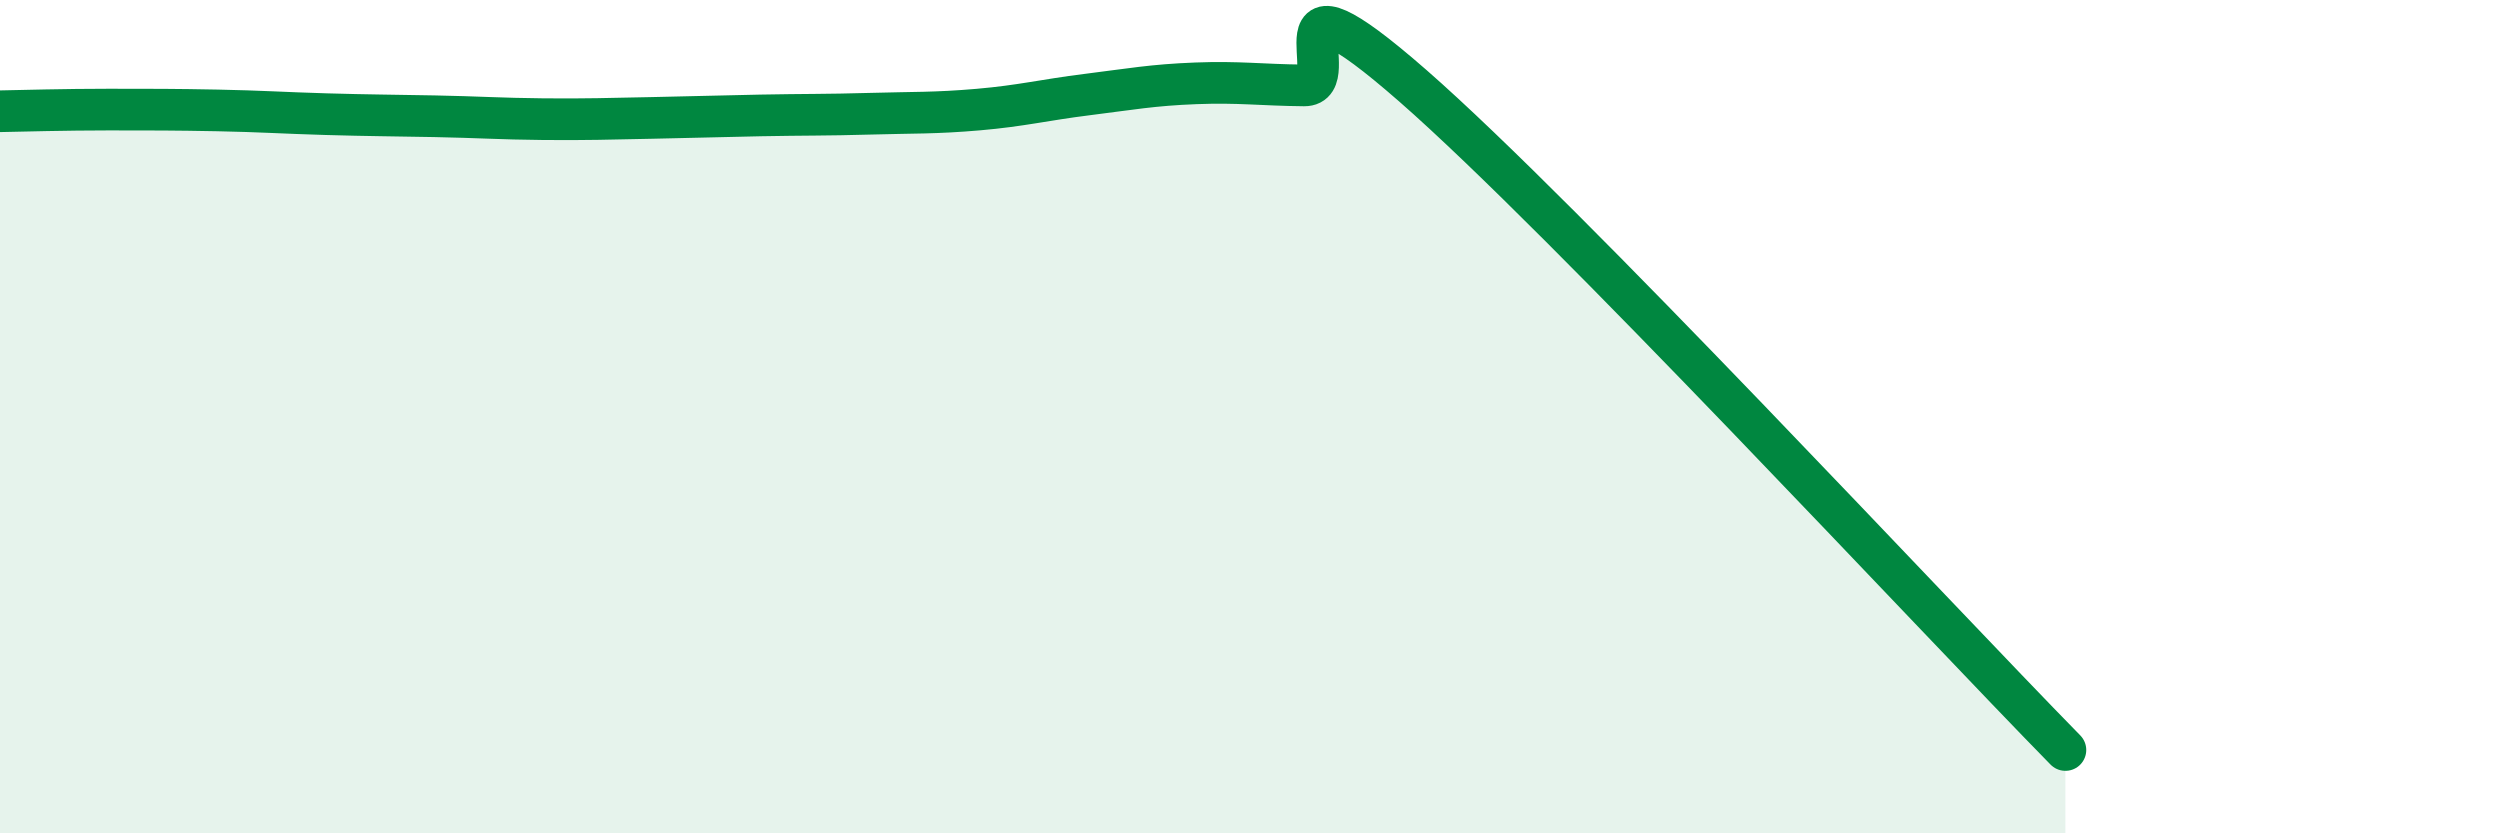
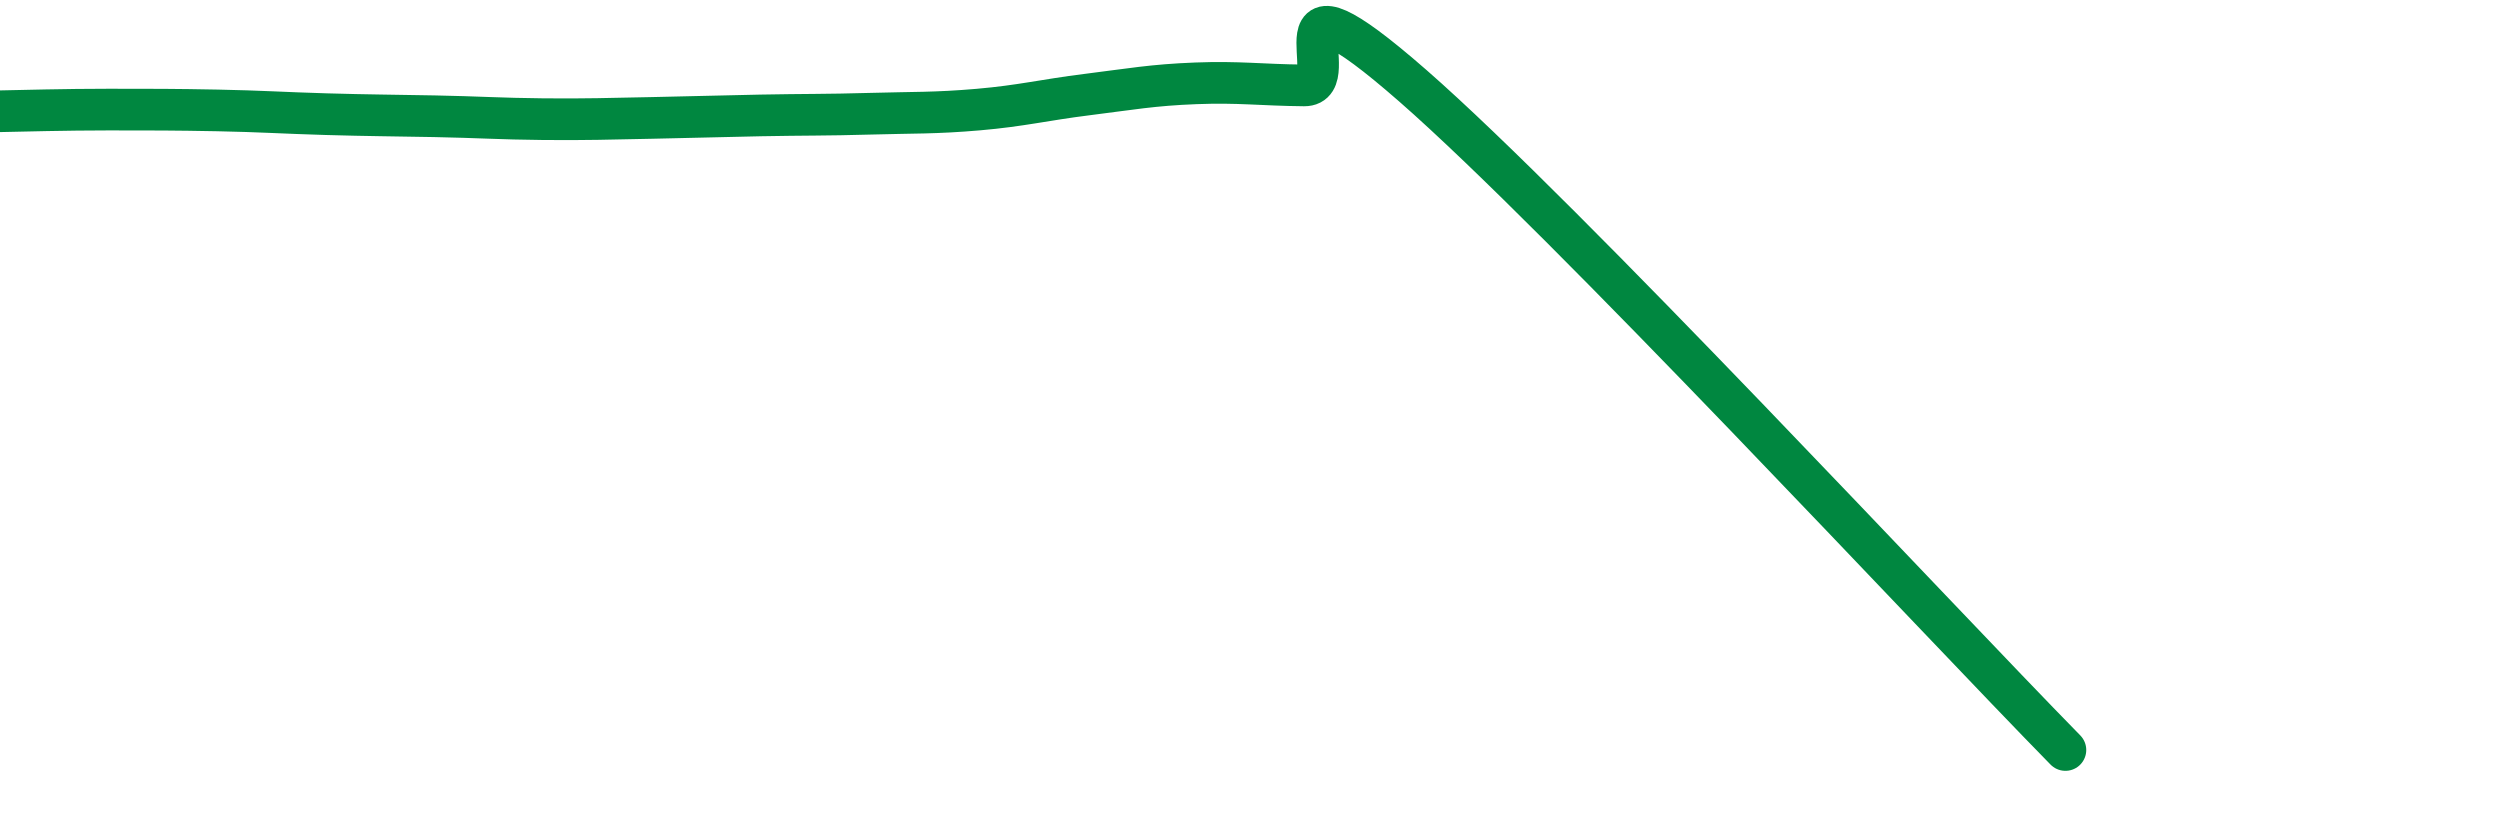
<svg xmlns="http://www.w3.org/2000/svg" width="60" height="20" viewBox="0 0 60 20">
-   <path d="M 0,2.67 C 0.52,2.66 1.57,2.63 2.61,2.63 C 3.65,2.63 4.18,2.63 5.22,2.65 C 6.26,2.67 6.79,2.71 7.83,2.74 C 8.87,2.77 9.39,2.77 10.43,2.79 C 11.47,2.81 12,2.85 13.04,2.86 C 14.08,2.87 14.61,2.85 15.65,2.83 C 16.69,2.81 17.22,2.79 18.26,2.77 C 19.3,2.75 19.83,2.76 20.87,2.73 C 21.91,2.7 22.44,2.72 23.48,2.63 C 24.52,2.54 25.05,2.4 26.09,2.27 C 27.13,2.14 27.66,2.04 28.7,2 C 29.74,1.96 30.26,2.04 31.3,2.05 C 32.34,2.06 30.26,-1.13 33.91,2.06 C 37.56,5.25 46.44,14.81 49.57,18L49.57 20L0 20Z" fill="#008740" opacity="0.1" stroke-linecap="round" stroke-linejoin="round" />
  <path d="M 0,2.67 C 0.52,2.66 1.57,2.63 2.61,2.63 C 3.65,2.63 4.18,2.63 5.22,2.65 C 6.26,2.67 6.79,2.71 7.83,2.74 C 8.87,2.77 9.39,2.77 10.43,2.79 C 11.47,2.81 12,2.85 13.04,2.86 C 14.08,2.87 14.61,2.85 15.65,2.83 C 16.69,2.81 17.22,2.79 18.26,2.77 C 19.3,2.75 19.83,2.76 20.87,2.73 C 21.91,2.7 22.44,2.72 23.48,2.63 C 24.52,2.54 25.05,2.4 26.09,2.27 C 27.13,2.14 27.66,2.04 28.7,2 C 29.74,1.96 30.26,2.04 31.3,2.05 C 32.34,2.06 30.26,-1.13 33.91,2.06 C 37.56,5.25 46.44,14.81 49.57,18" stroke="#008740" stroke-width="1" fill="none" stroke-linecap="round" stroke-linejoin="round" />
</svg>